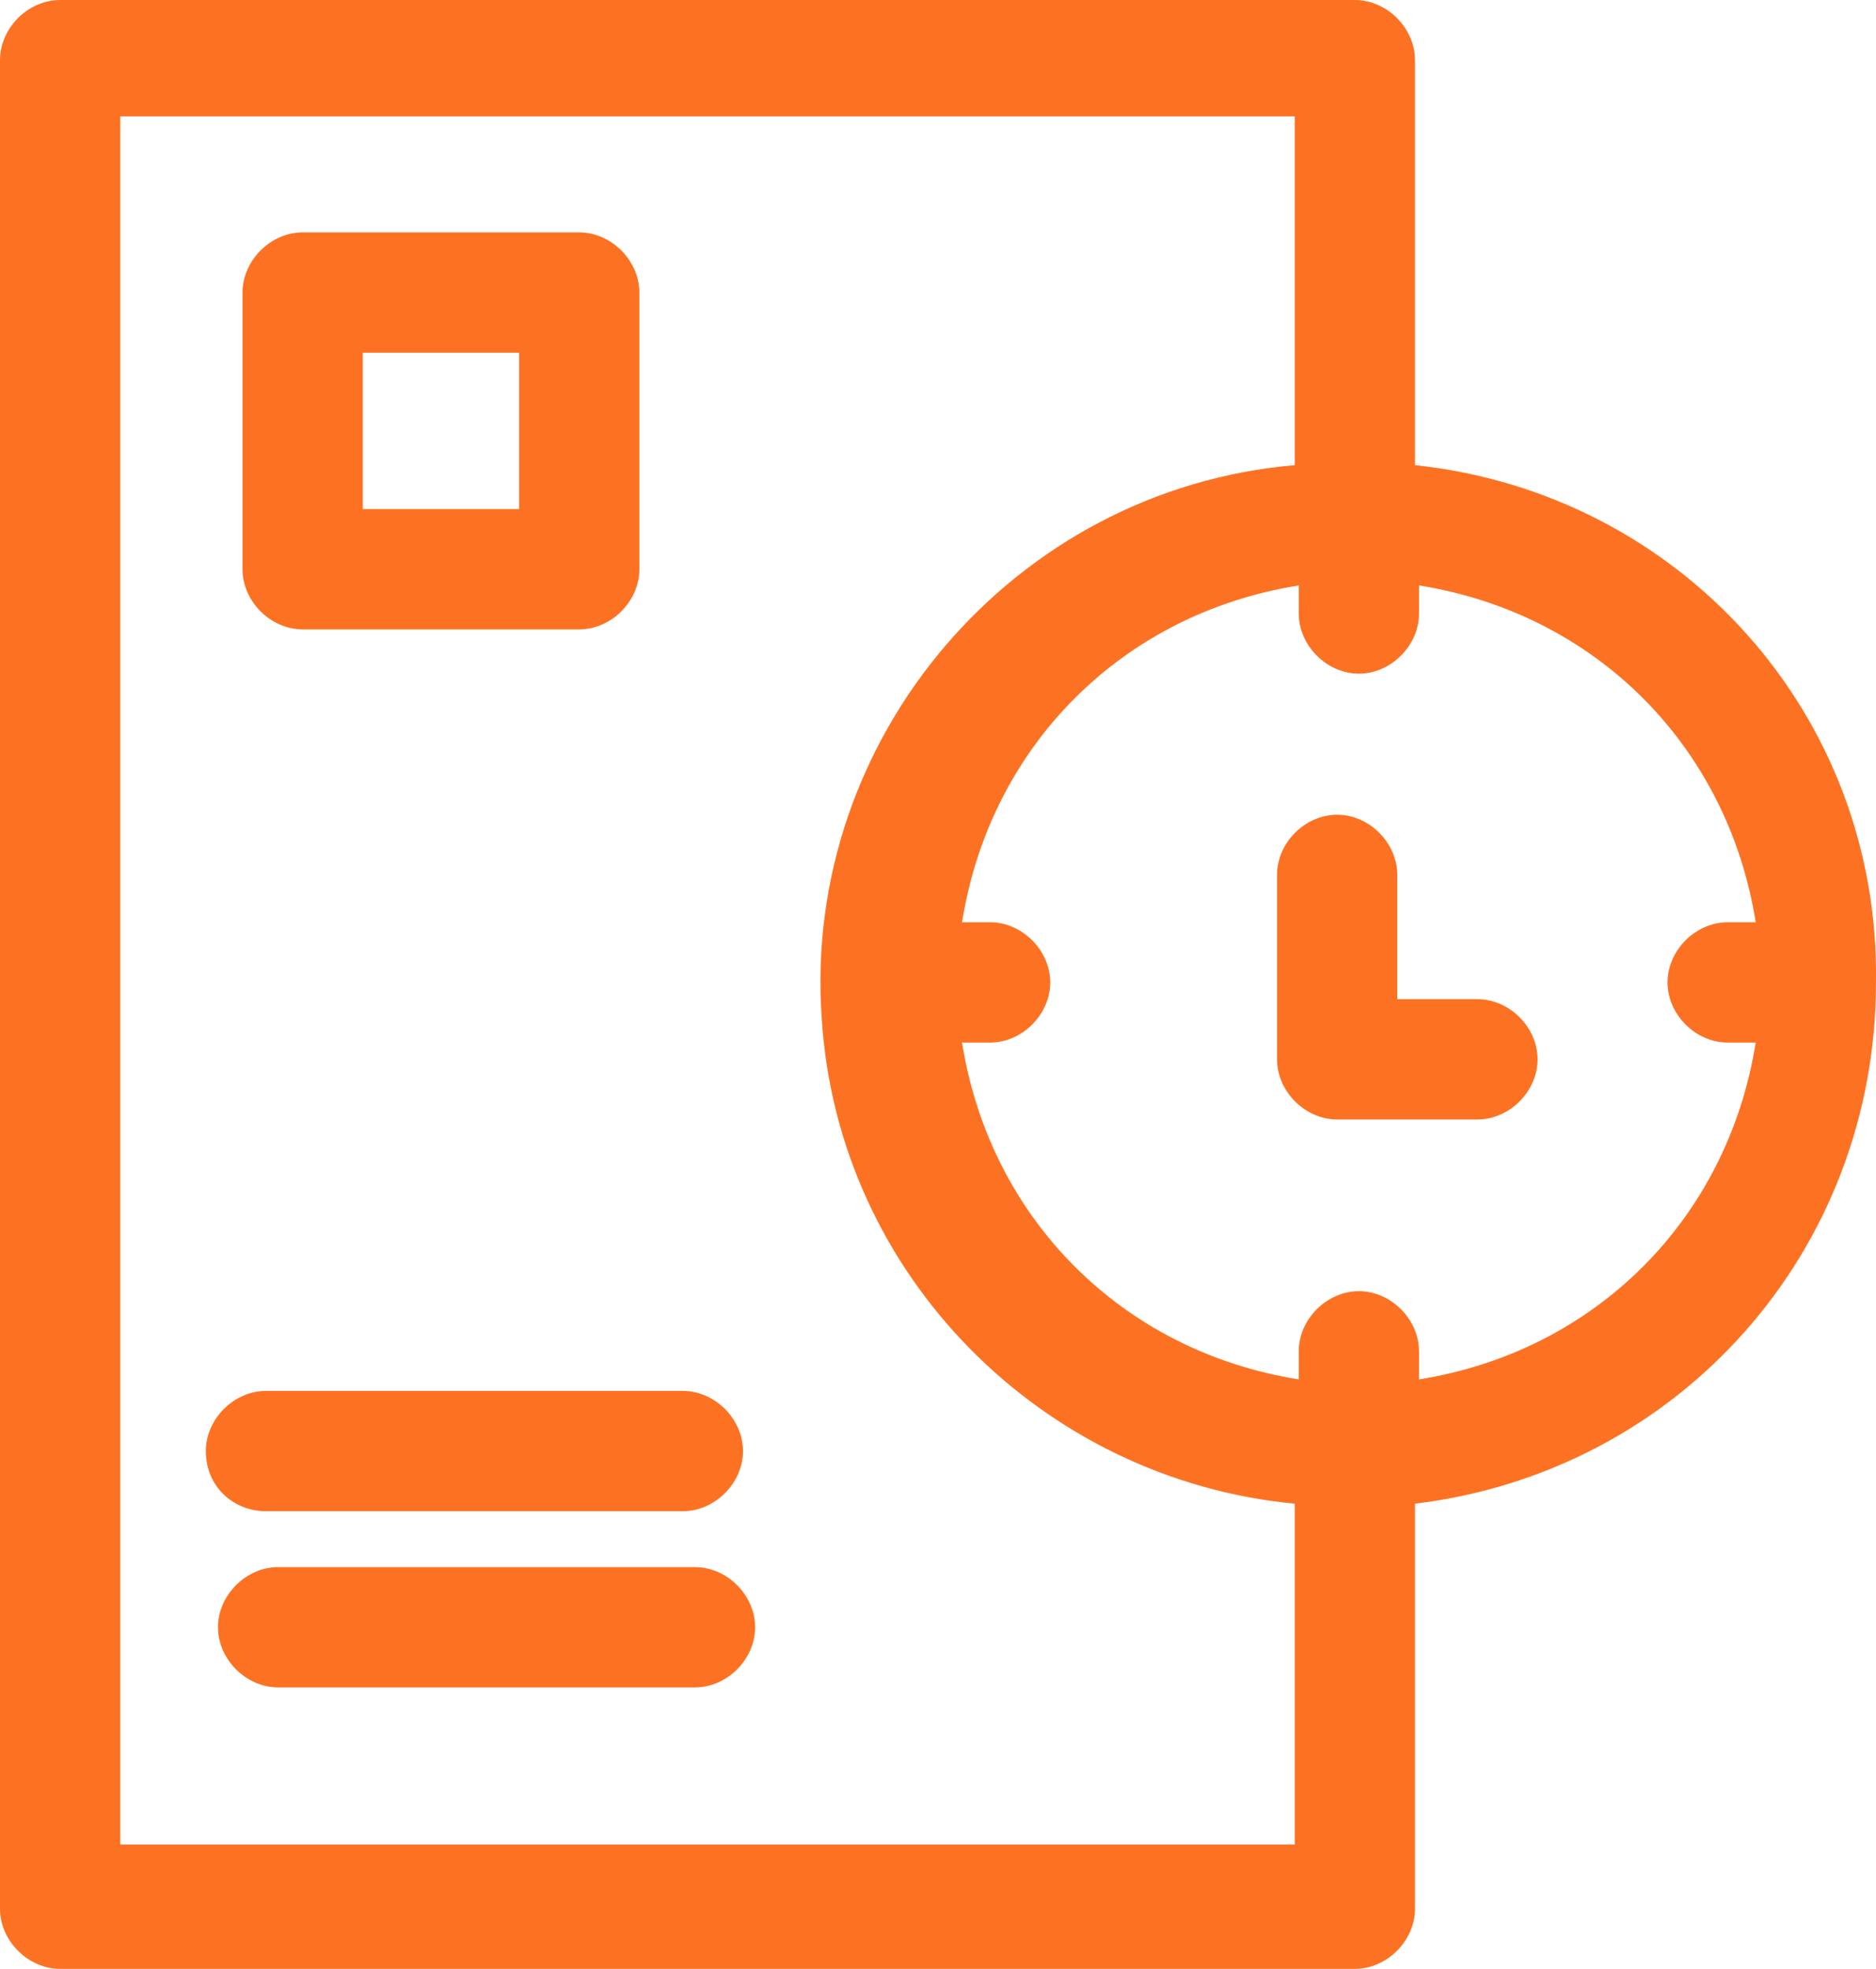
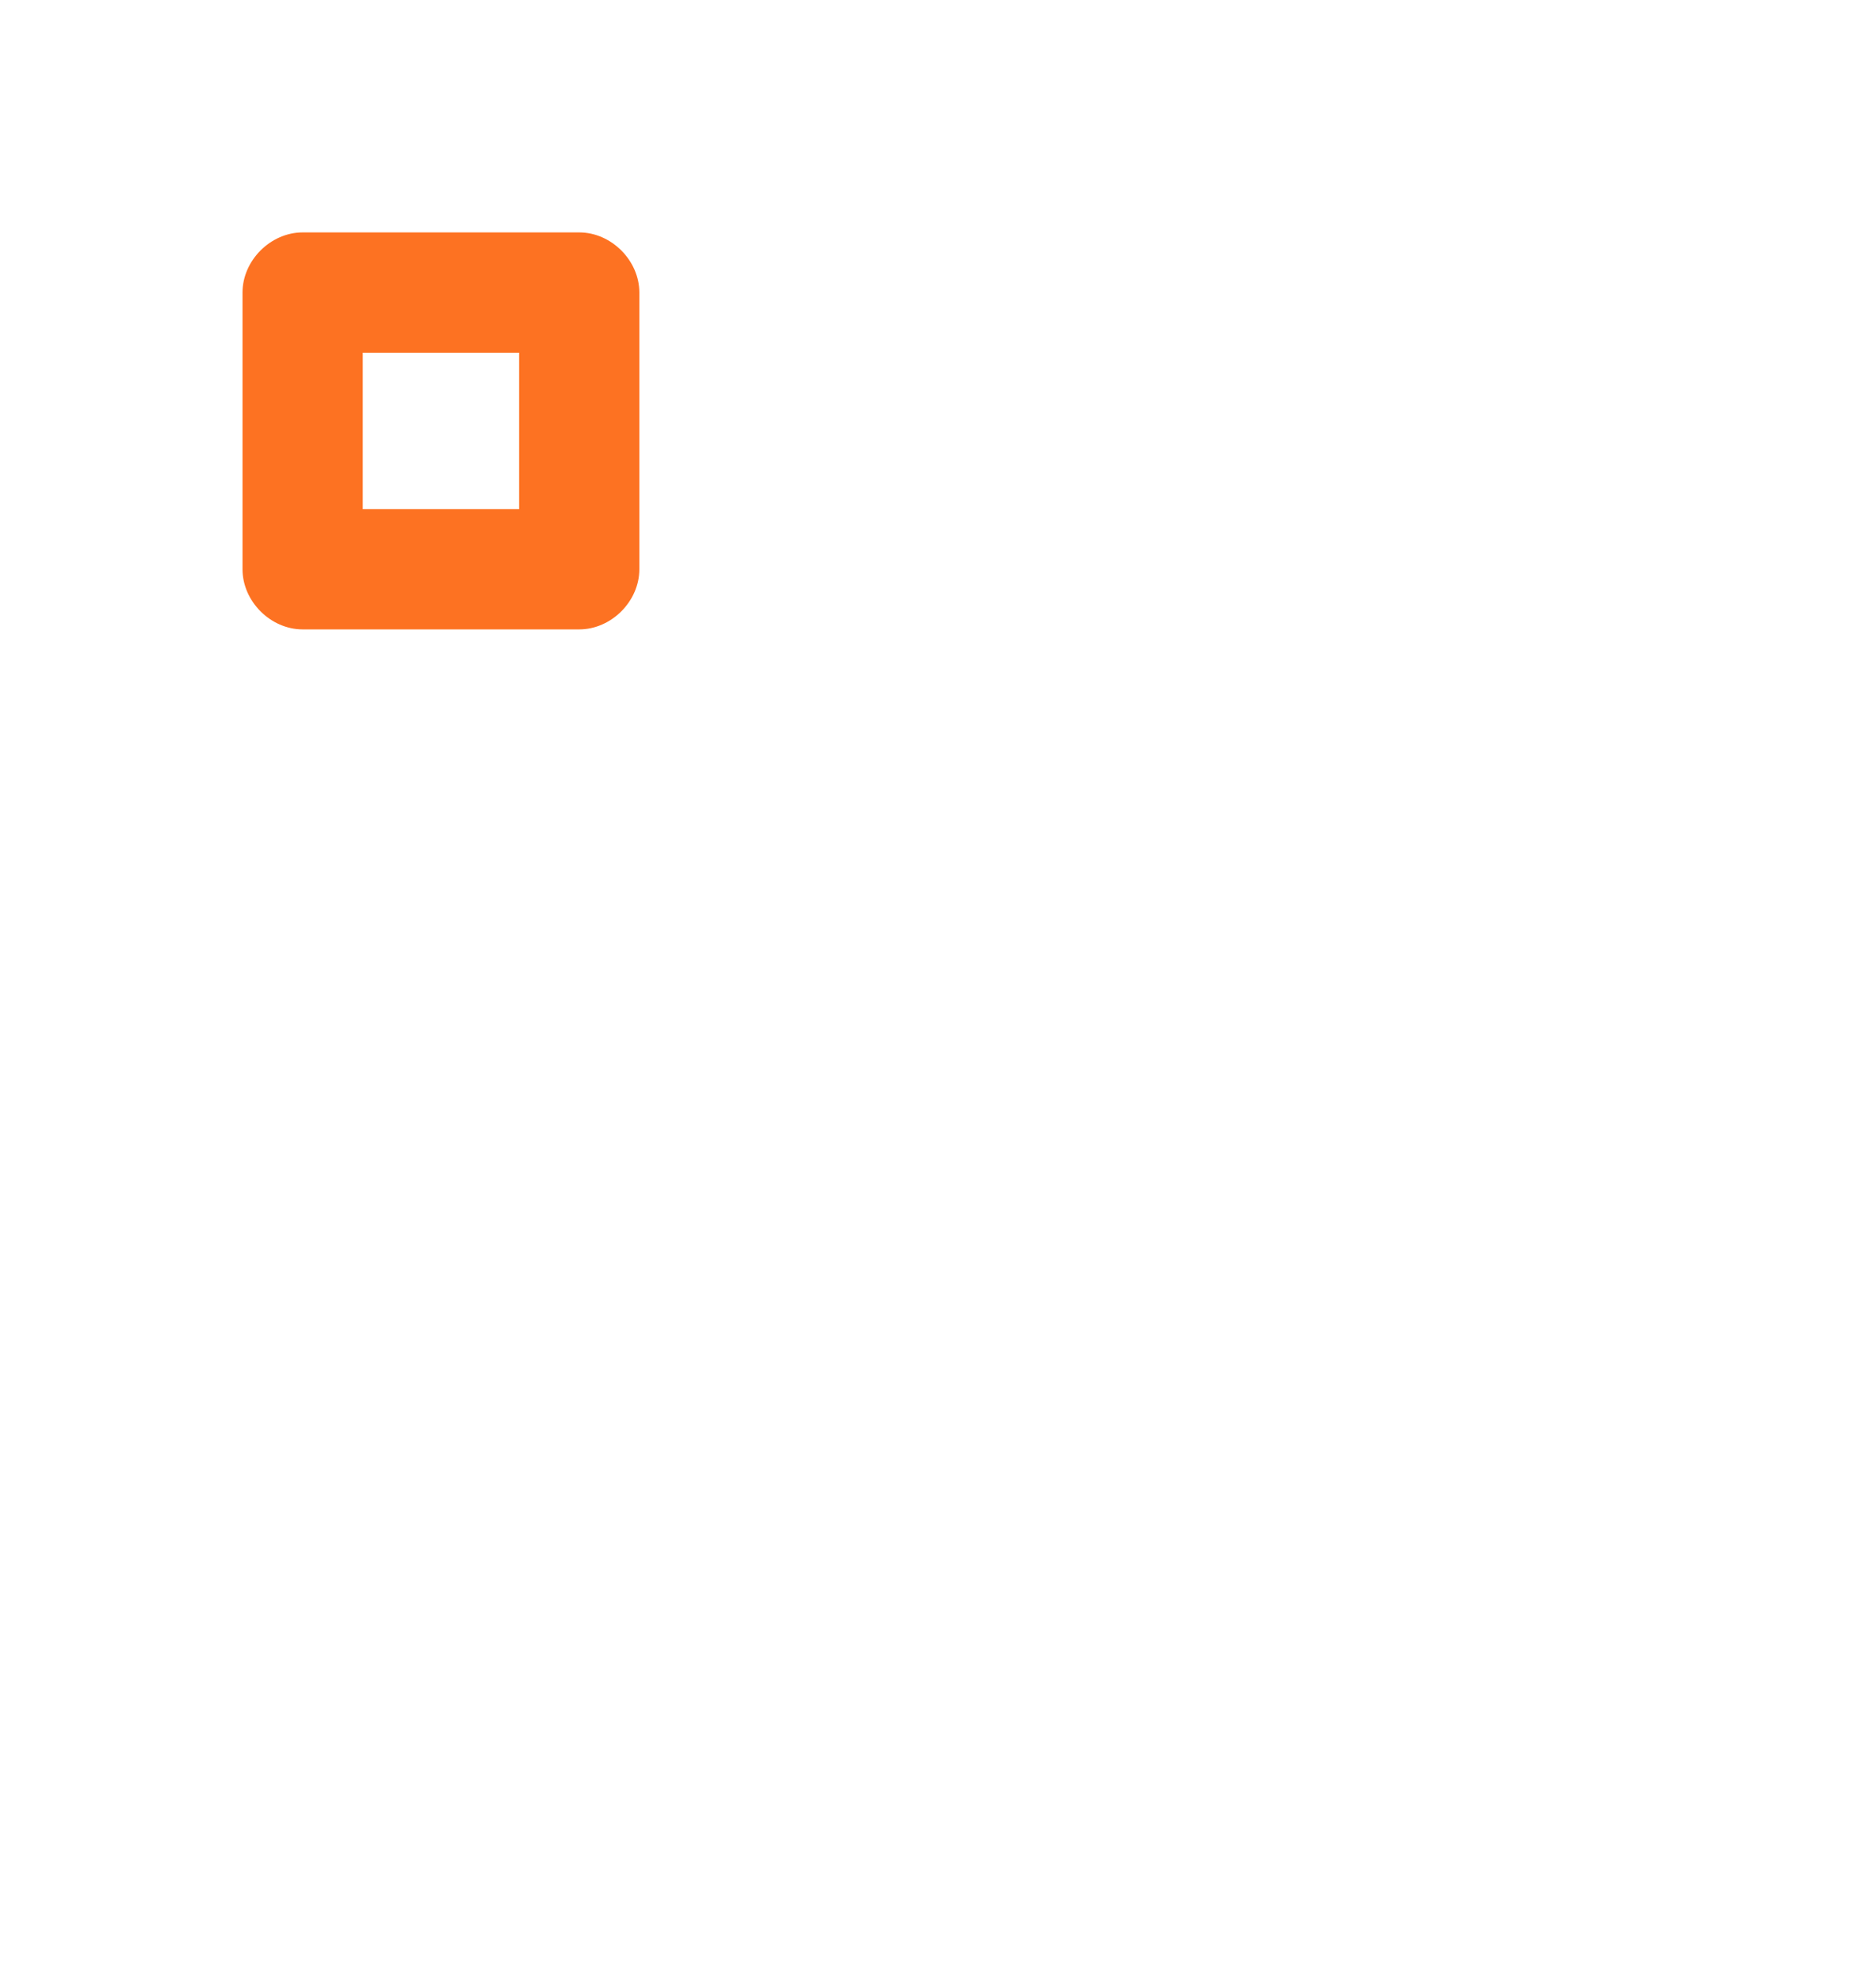
<svg xmlns="http://www.w3.org/2000/svg" viewBox="185.025 104.423 46.801 49.1" width="46.801px" height="49.1px">
  <g transform="matrix(1, 0, 0, 1, -1.7763568394002505e-15, 0)">
-     <path d="M 220.325 116.023 L 220.325 105.923 C 220.325 105.123 219.625 104.423 218.825 104.423 L 186.525 104.423 C 185.725 104.423 185.025 105.123 185.025 105.923 L 185.025 152.023 C 185.025 152.823 185.725 153.523 186.525 153.523 L 218.825 153.523 C 219.625 153.523 220.325 152.823 220.325 152.023 L 220.325 141.923 C 226.925 141.123 231.825 135.623 231.825 128.923 C 231.925 122.223 226.925 116.723 220.325 116.023 Z M 228.125 127.423 C 227.325 127.423 226.625 128.123 226.625 128.923 C 226.625 129.723 227.325 130.423 228.125 130.423 L 228.825 130.423 C 228.125 134.823 224.825 138.123 220.425 138.823 L 220.425 138.123 C 220.425 137.323 219.725 136.623 218.925 136.623 C 218.125 136.623 217.425 137.323 217.425 138.123 L 217.425 138.823 C 213.025 138.123 209.725 134.823 209.025 130.423 L 209.725 130.423 C 210.525 130.423 211.225 129.723 211.225 128.923 C 211.225 128.123 210.525 127.423 209.725 127.423 L 209.025 127.423 C 209.725 123.023 213.025 119.723 217.425 119.023 L 217.425 119.723 C 217.425 120.523 218.125 121.223 218.925 121.223 C 219.725 121.223 220.425 120.523 220.425 119.723 L 220.425 119.023 C 224.825 119.723 228.125 123.023 228.825 127.423 L 228.125 127.423 Z M 217.325 116.023 C 210.325 116.623 205.025 122.823 205.525 129.823 C 205.925 136.223 211.025 141.323 217.325 141.923 L 217.325 150.423 L 188.025 150.423 L 188.025 107.323 L 217.325 107.323 L 217.325 116.023 Z" fill="#FD7222" />
-     <path d="M 221.883 129.341 L 219.883 129.341 L 219.883 126.241 C 219.883 125.441 219.183 124.741 218.383 124.741 C 217.583 124.741 216.883 125.441 216.883 126.241 L 216.883 130.841 C 216.883 131.641 217.583 132.341 218.383 132.341 L 221.883 132.341 C 222.683 132.341 223.383 131.641 223.383 130.841 C 223.383 130.041 222.683 129.341 221.883 129.341 Z" fill="#FD7222" />
-     <path d="M 191.66 142.11 L 202.06 142.11 C 202.86 142.11 203.56 141.41 203.56 140.61 C 203.56 139.81 202.86 139.11 202.06 139.11 L 191.66 139.11 C 190.86 139.11 190.16 139.81 190.16 140.61 C 190.16 141.51 190.86 142.11 191.66 142.11 Z" fill="#FD7222" />
    <path d="M 192.575 120.119 L 199.475 120.119 C 200.275 120.119 200.975 119.419 200.975 118.619 L 200.975 111.719 C 200.975 110.919 200.275 110.219 199.475 110.219 L 192.575 110.219 C 191.775 110.219 191.075 110.919 191.075 111.719 L 191.075 118.619 C 191.075 119.419 191.775 120.119 192.575 120.119 Z M 194.075 117.119 L 194.075 113.219 L 197.975 113.219 L 197.975 117.119 L 194.075 117.119 Z" fill="#FD7222" />
-     <path d="M 191.963 146.504 L 202.363 146.504 C 203.163 146.504 203.863 145.804 203.863 145.004 C 203.863 144.204 203.163 143.504 202.363 143.504 L 191.963 143.504 C 191.163 143.504 190.463 144.204 190.463 145.004 C 190.463 145.804 191.163 146.504 191.963 146.504 Z" fill="#FD7222" />
  </g>
</svg>